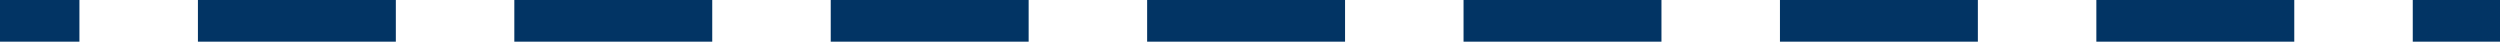
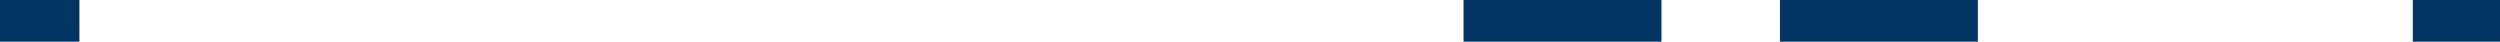
<svg xmlns="http://www.w3.org/2000/svg" version="1.1" id="Layer_1" x="0px" y="0px" width="1920px" height="32px" viewBox="0 0 1920 32" enable-background="new 0 0 1920 32" xml:space="preserve">
  <rect fill="#023464" width="61" height="32" />
-   <rect x="152" fill="#023464" width="152" height="32" />
-   <rect x="395" fill="#023464" width="152" height="32" />
-   <rect x="638" fill="#023464" width="152" height="32" />
-   <rect x="881" fill="#023464" width="152" height="32" />
  <rect x="1124" fill="#023464" width="152" height="32" />
  <rect x="1367" fill="#023464" width="152" height="32" />
-   <rect x="1610" fill="#023464" width="152" height="32" />
  <rect x="1853" fill="#023464" width="67" height="32" />
</svg>